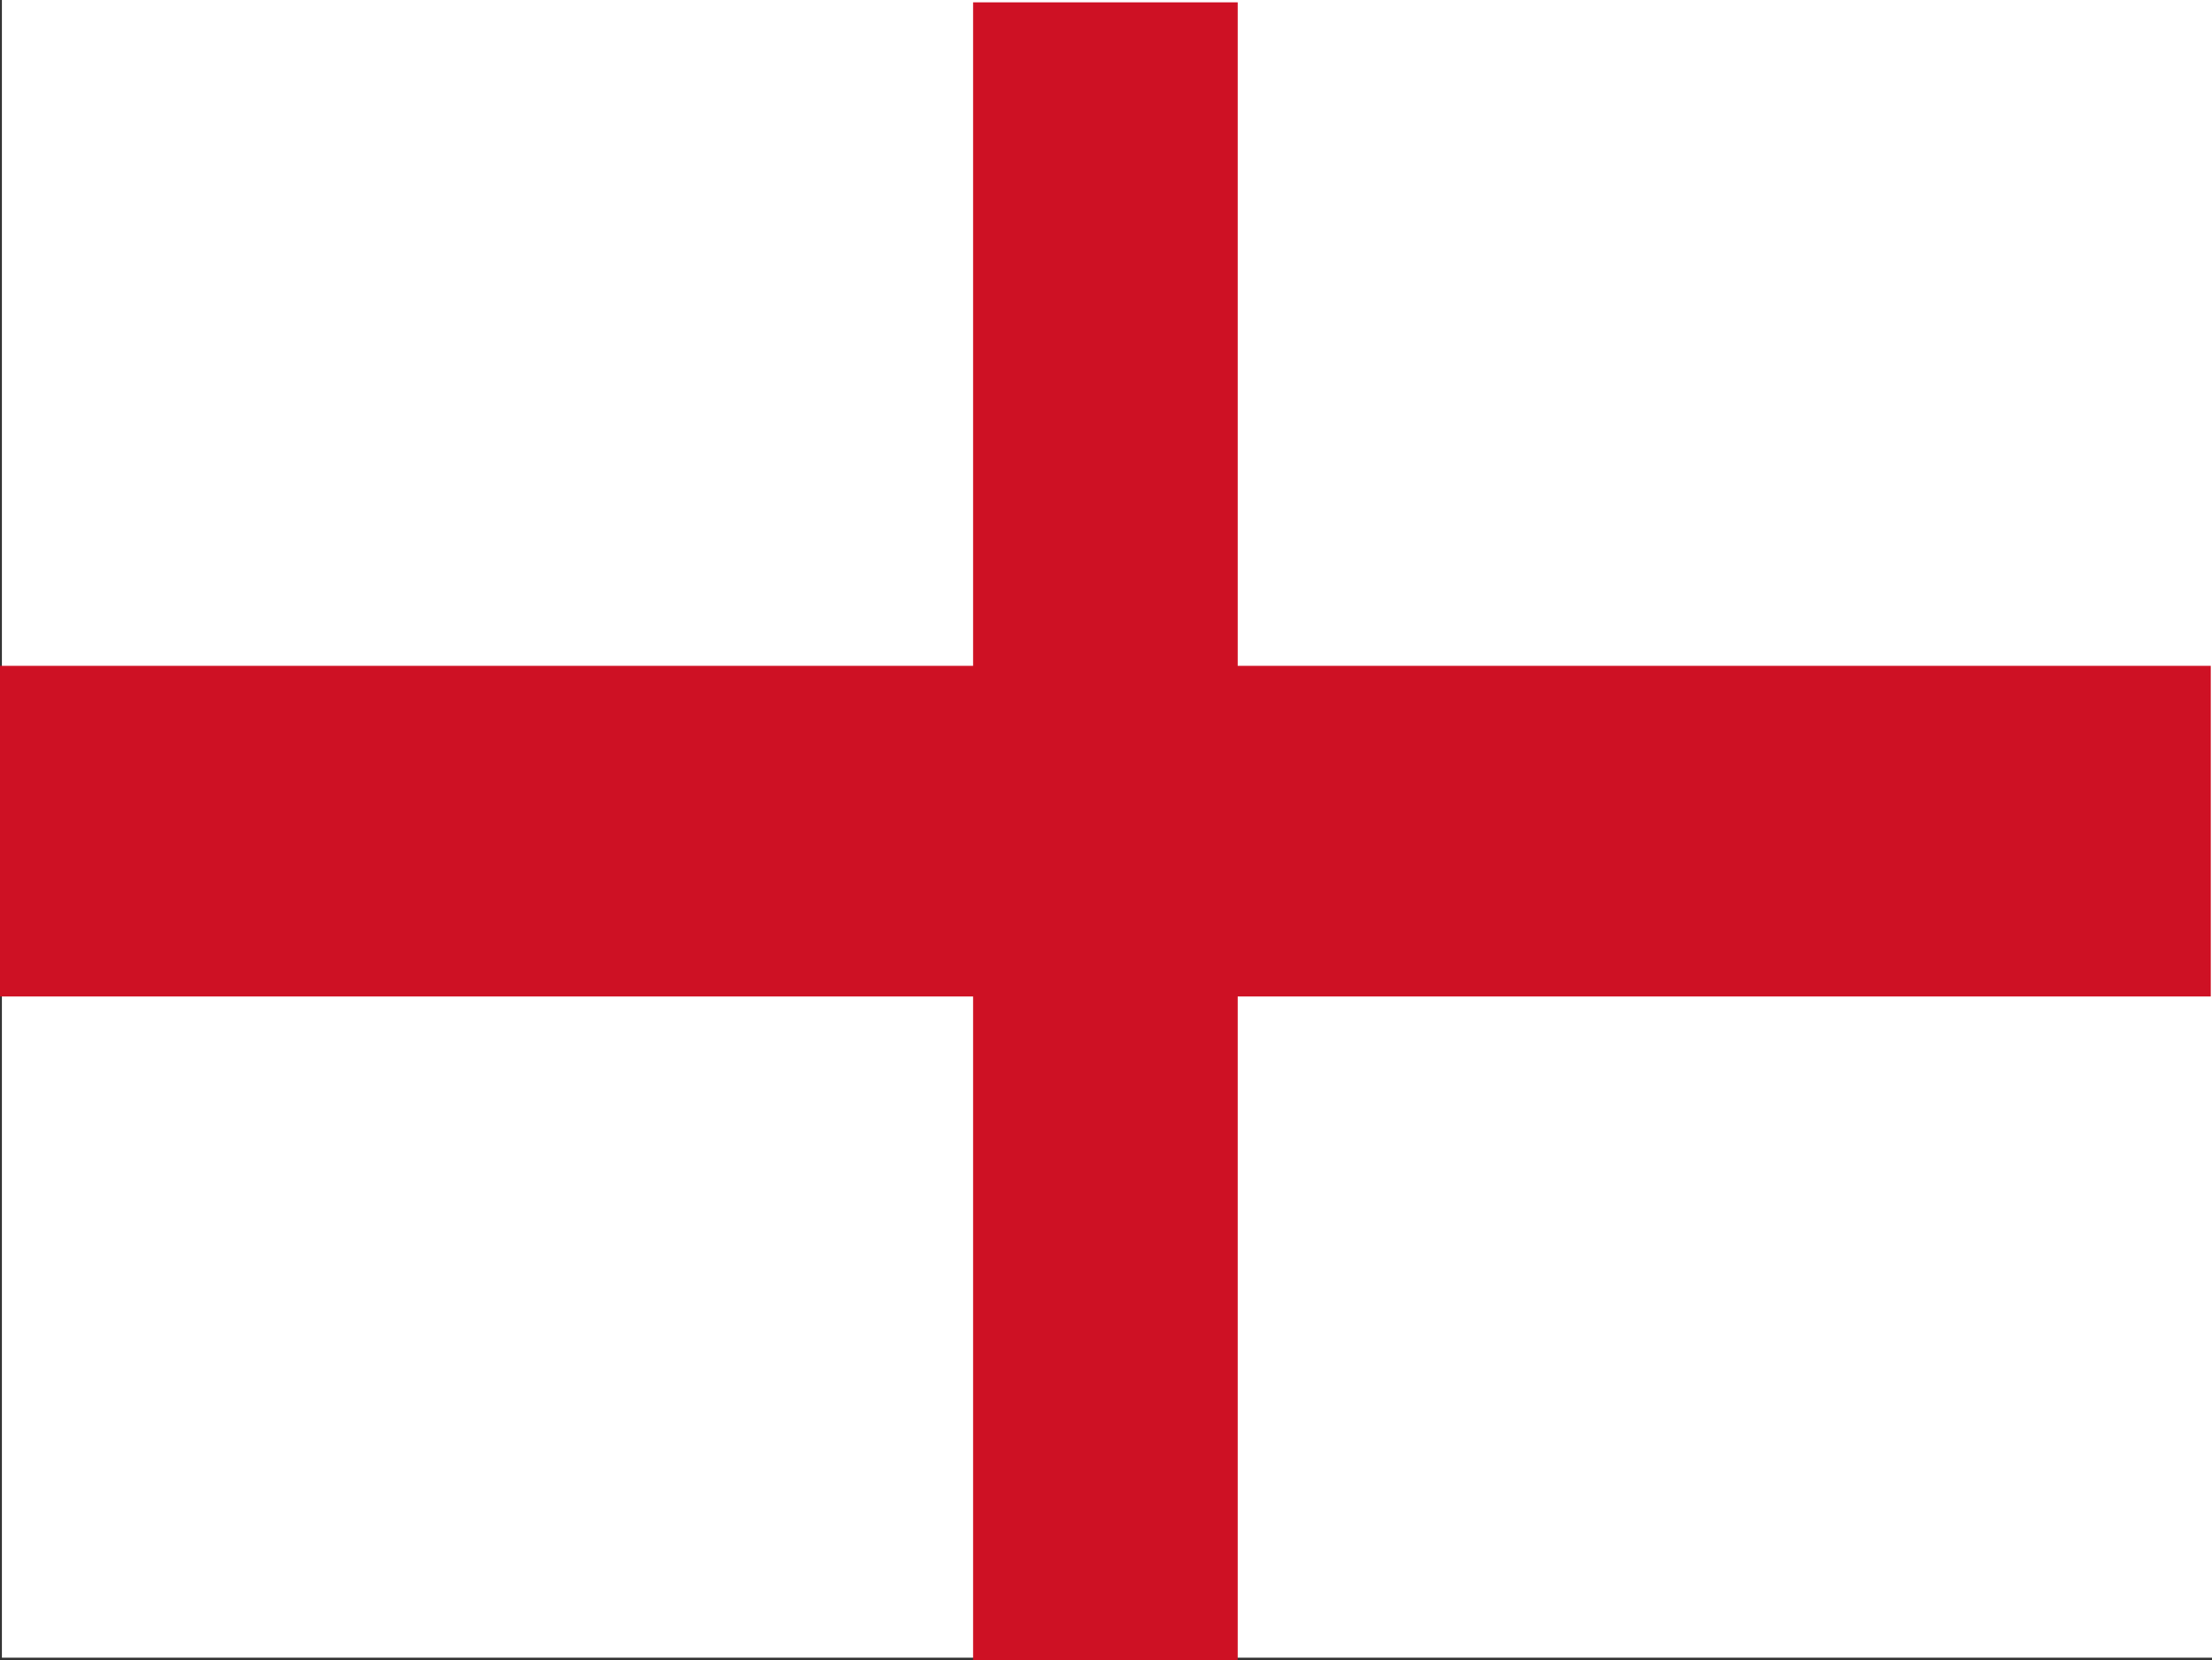
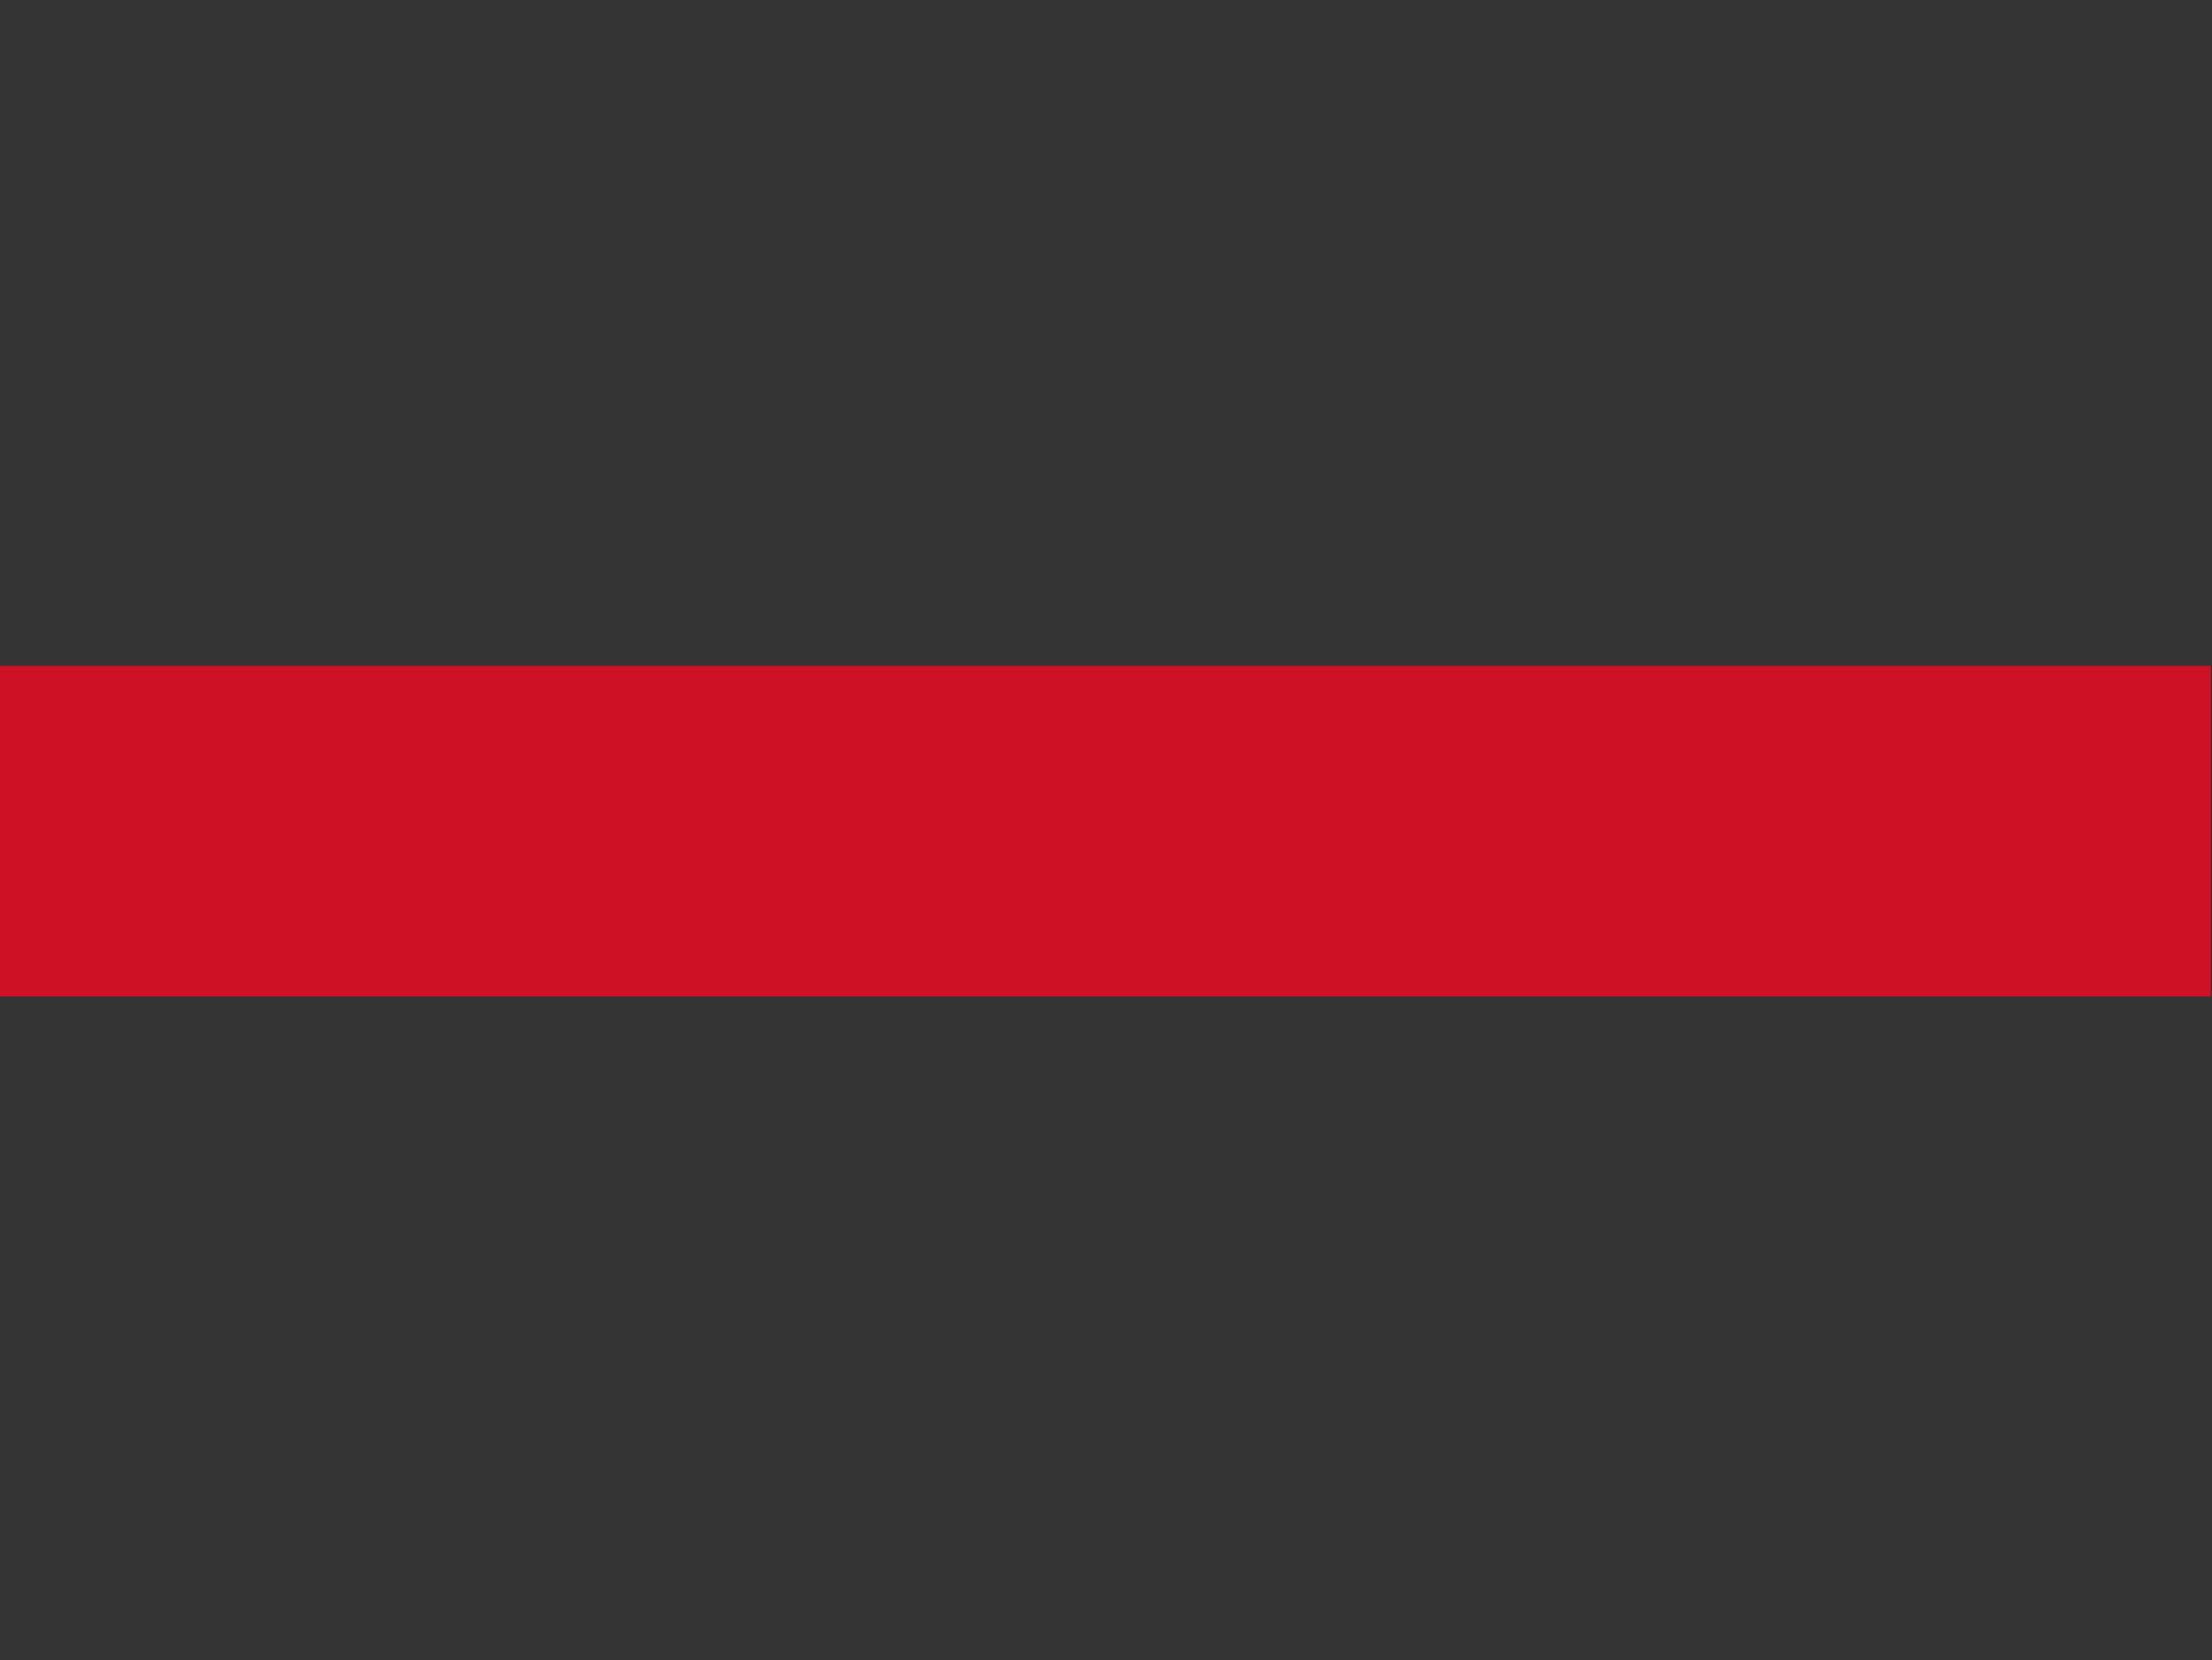
<svg xmlns="http://www.w3.org/2000/svg" id="Layer_1" data-name="Layer 1" viewBox="0 0 200.17 150.21">
  <rect x="0" y="0" width="200.17" height="150.21" fill="#333333" stroke="none" />
  <defs>
    <style>
      .cls-1 {
        fill: #ce1124;
      }

      .cls-1, .cls-2 {
        stroke-width: 0px;
      }

      .cls-2 {
        fill: #fff;
      }
    </style>
  </defs>
-   <rect class="cls-2" x=".17" width="200" height="150" />
-   <rect class="cls-1" x="88.06" y=".21" width="23.94" height="150" />
  <rect class="cls-1" y="60.25" width="200.06" height="29.92" />
</svg>